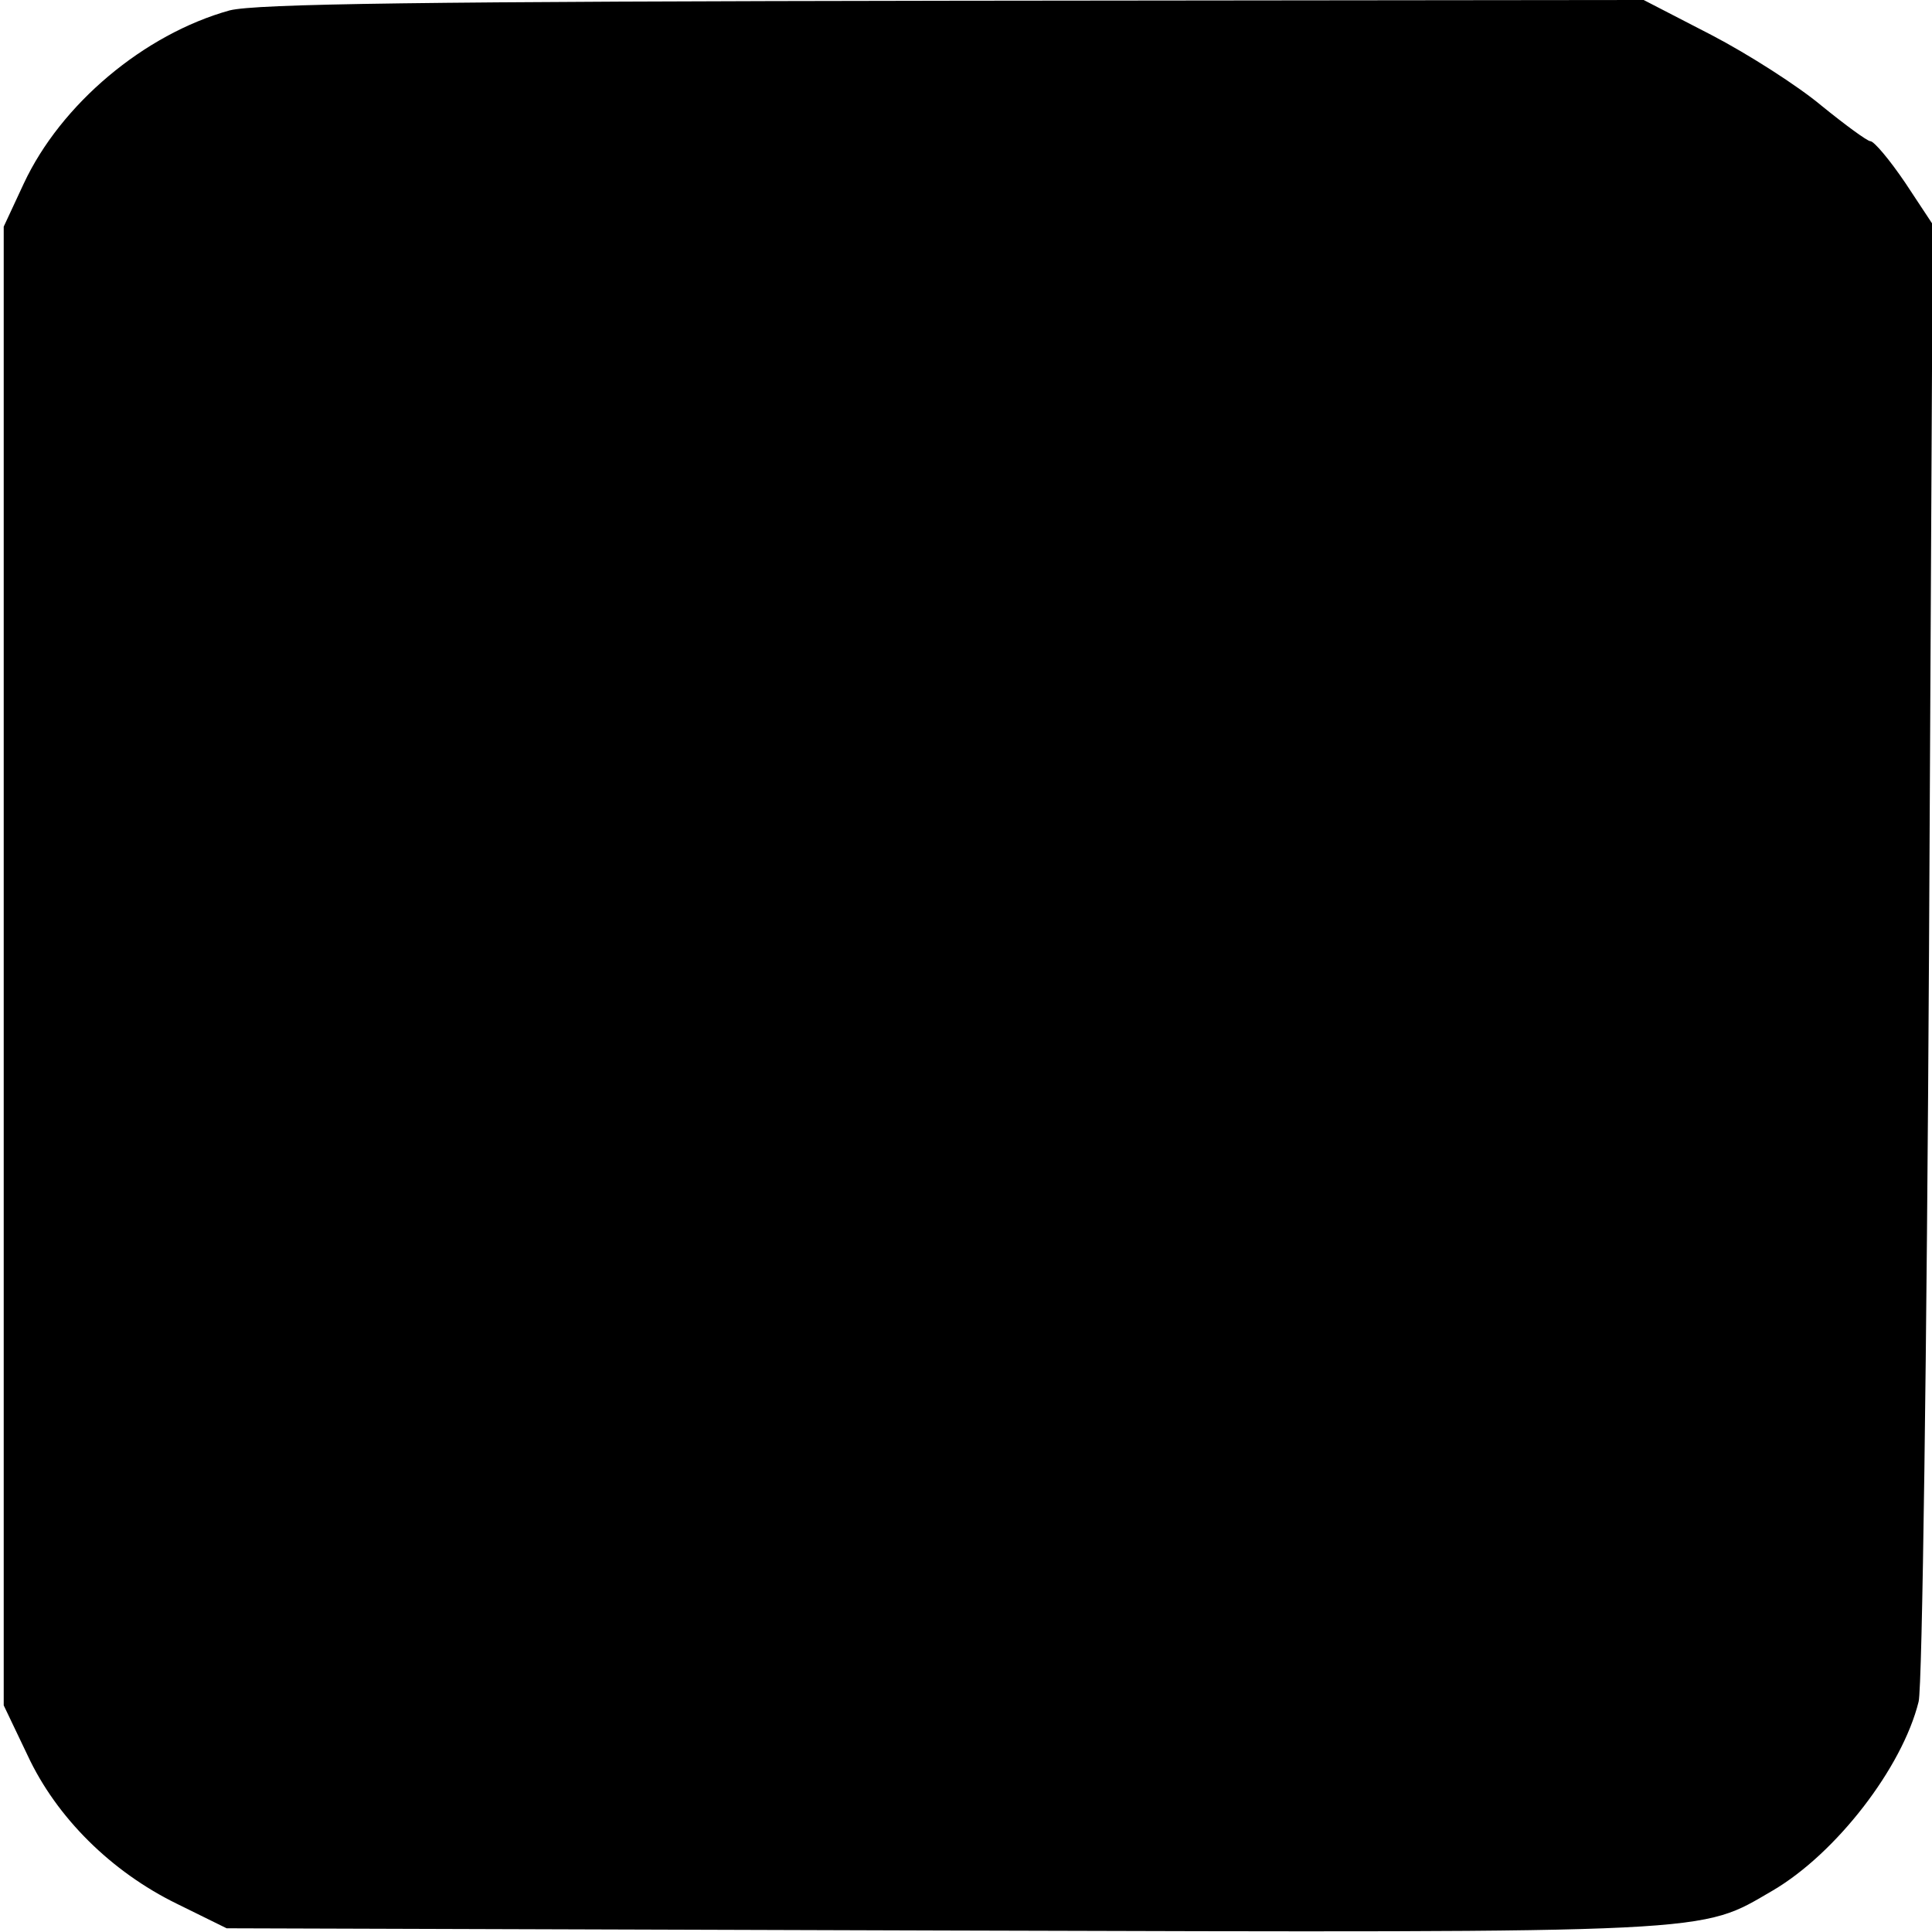
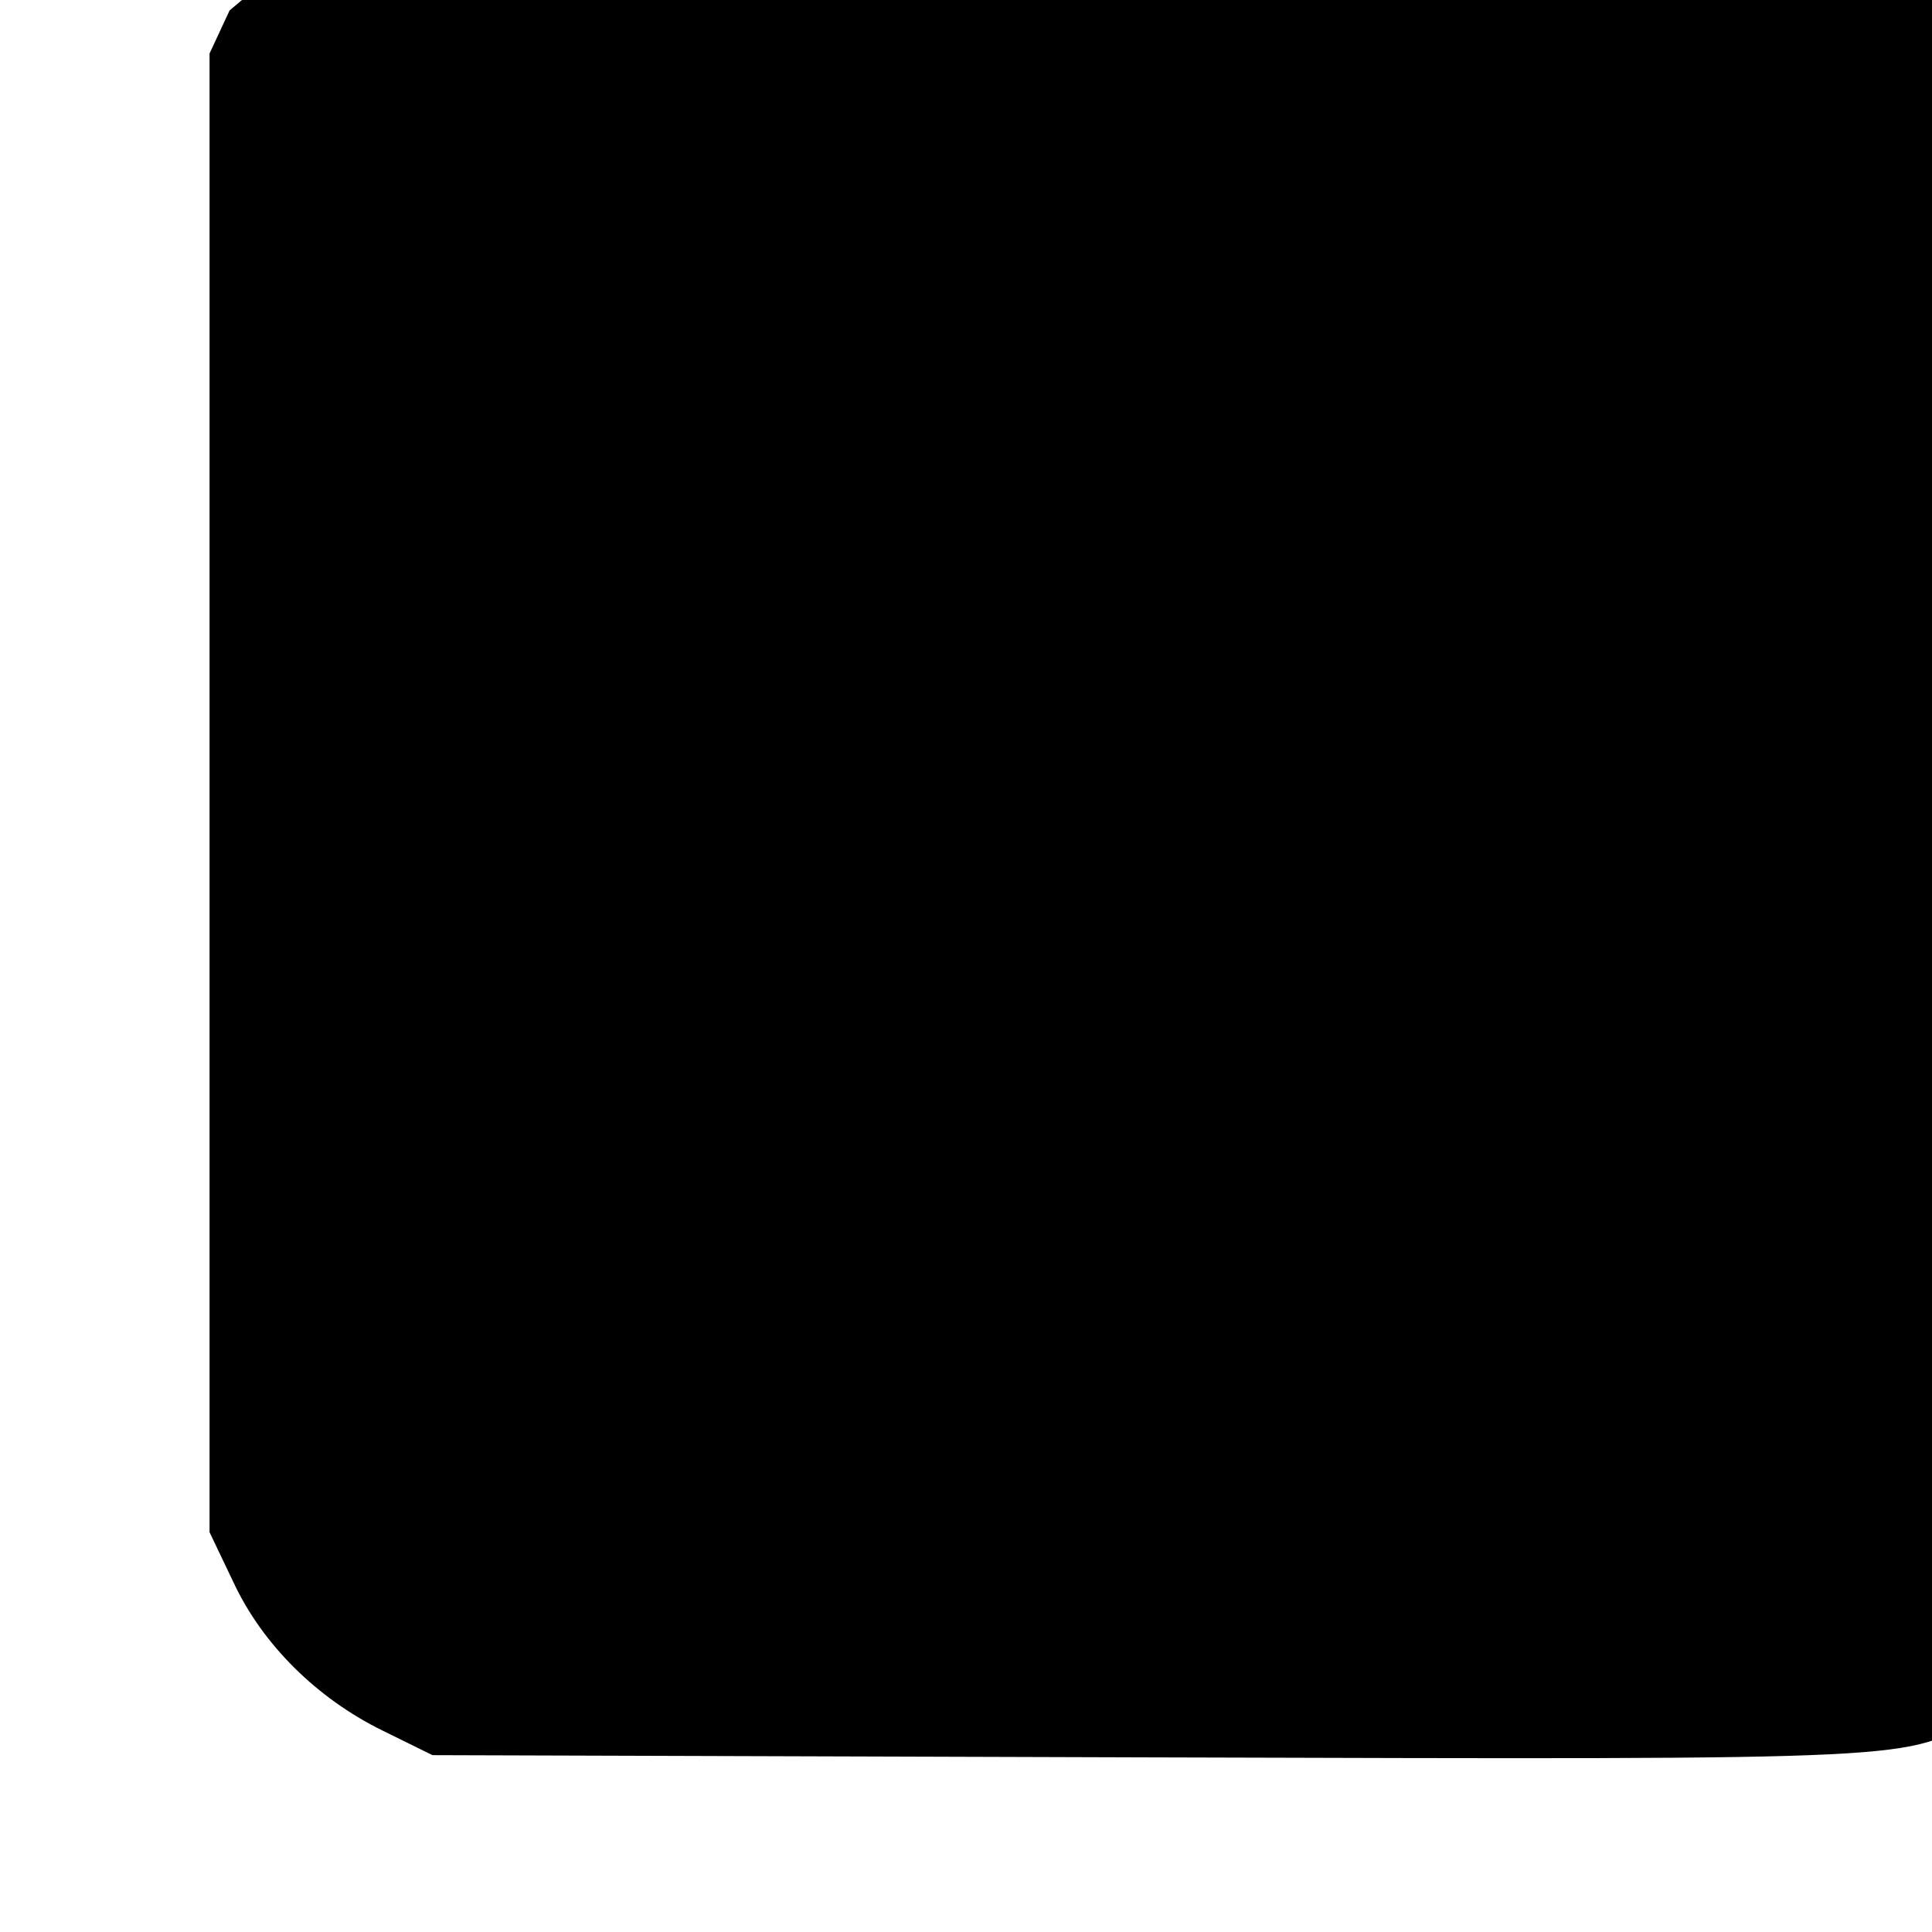
<svg xmlns="http://www.w3.org/2000/svg" version="1.0" width="260pt" height="260pt" viewBox="0 0 260 260" preserveAspectRatio="xMidYMid meet">
  <g transform="translate(0,260) scale(0.1,-0.1)" fill="#000000" stroke="none">
-     <path d="M309 2586 c-115 -32 -227 -126 -277 -233 l-27 -58 0 -995 0 -995 32 -67 c39 -84 113 -157 201 -200 l67 -33 964 -3 c1053 -3 1017 -4 1117 54 85 50 174 165 196 254 5 19 11 474 14 1011 l5 977 -37 56 c-21 31 -42 56 -47 56 -4 0 -34 22 -66 48 -31 26 -98 69 -148 95 l-91 47 -929 -1 c-717 -1 -938 -4 -974 -13z" />
+     <path d="M309 2586 l-27 -58 0 -995 0 -995 32 -67 c39 -84 113 -157 201 -200 l67 -33 964 -3 c1053 -3 1017 -4 1117 54 85 50 174 165 196 254 5 19 11 474 14 1011 l5 977 -37 56 c-21 31 -42 56 -47 56 -4 0 -34 22 -66 48 -31 26 -98 69 -148 95 l-91 47 -929 -1 c-717 -1 -938 -4 -974 -13z" />
  </g>
</svg>